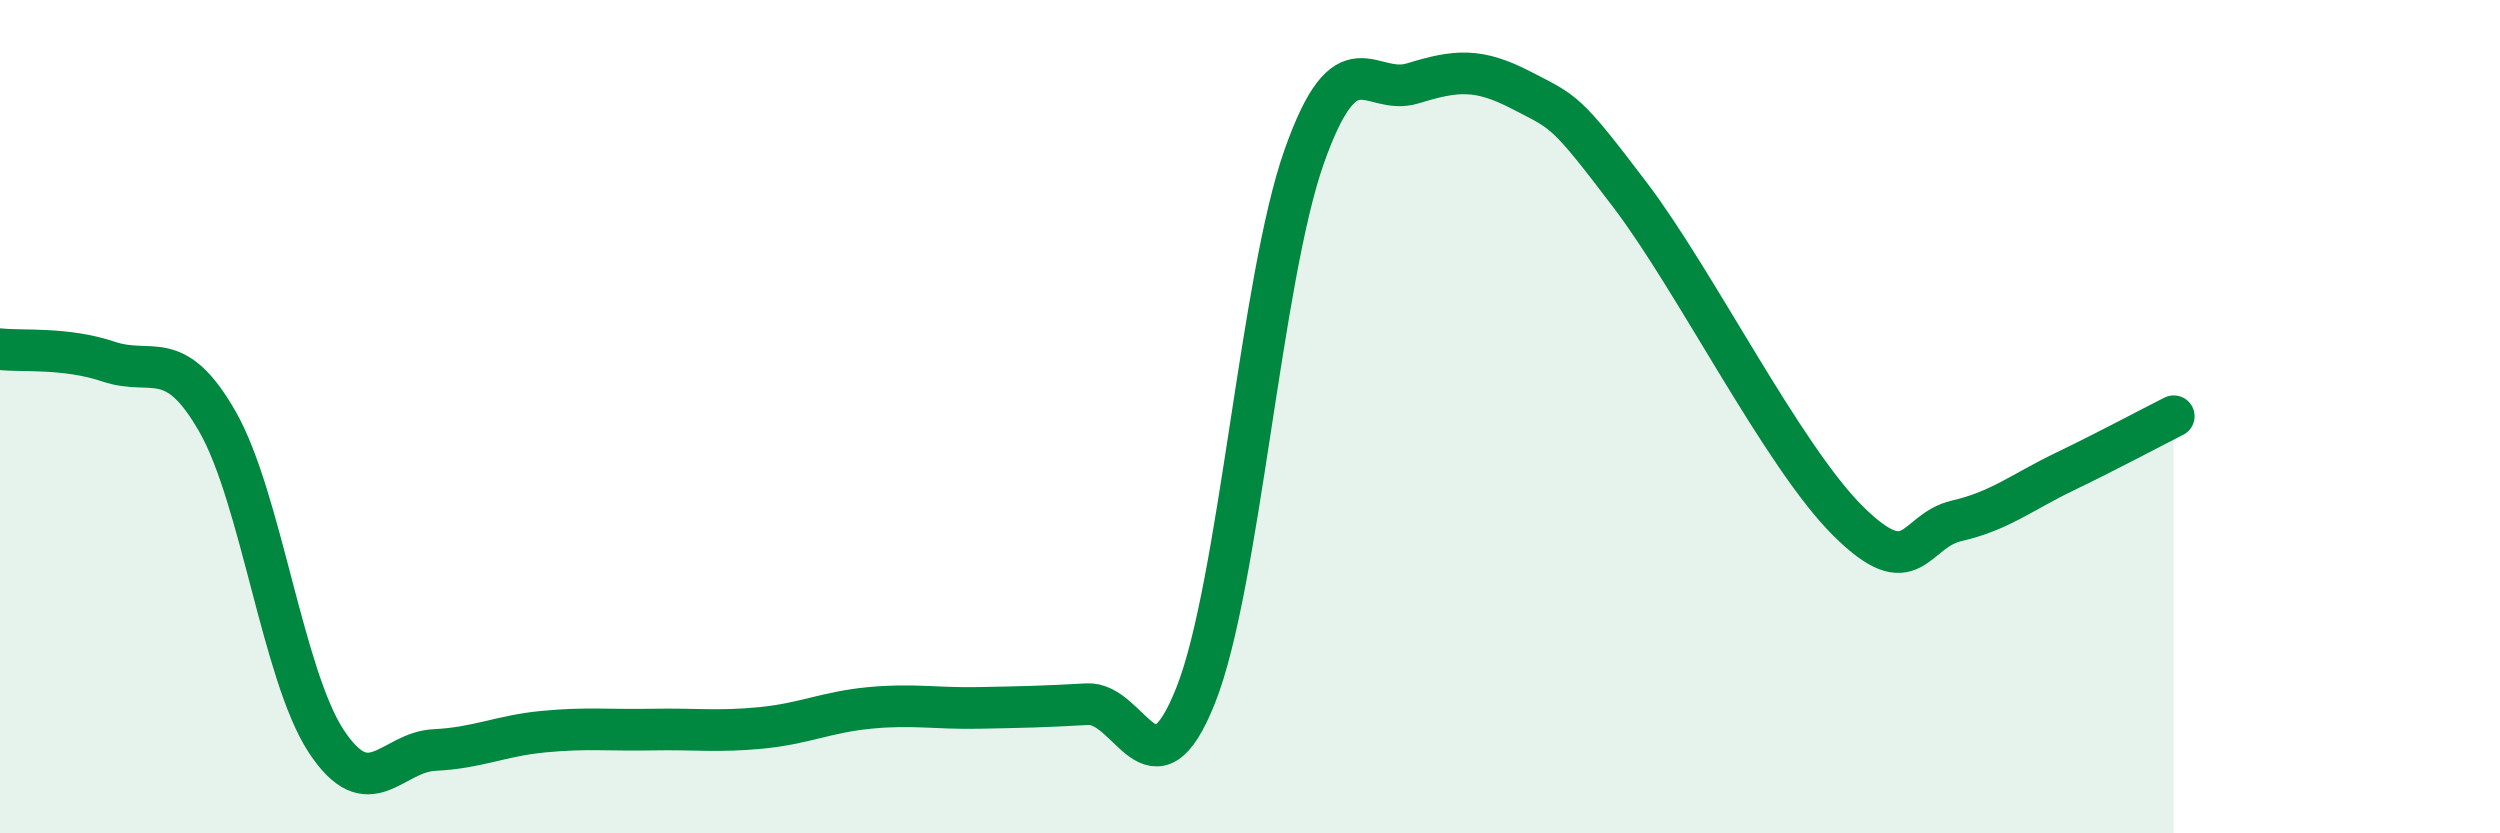
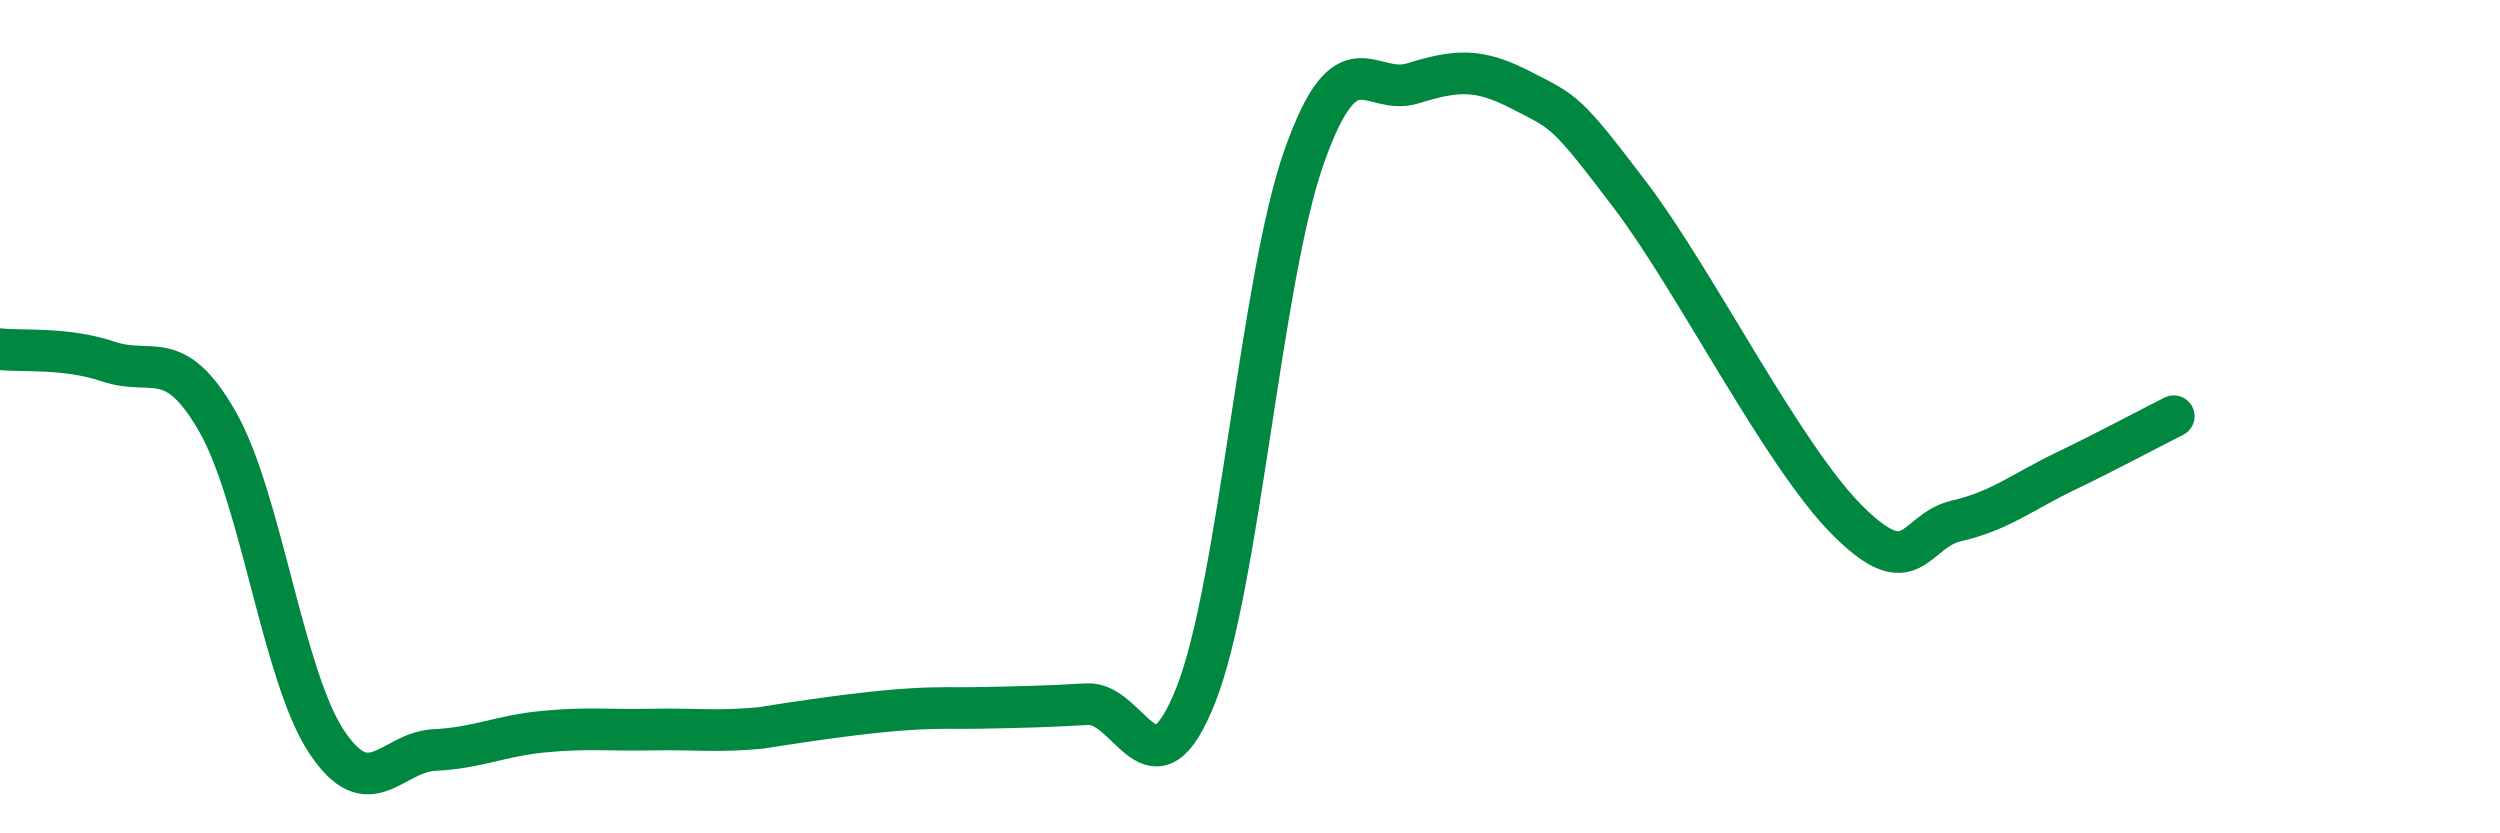
<svg xmlns="http://www.w3.org/2000/svg" width="60" height="20" viewBox="0 0 60 20">
-   <path d="M 0,8.38 C 0.52,8.44 1.57,8.33 2.61,8.68 C 3.65,9.03 4.18,8.3 5.22,10.12 C 6.26,11.94 6.79,16.21 7.83,17.79 C 8.87,19.37 9.39,18.05 10.43,18 C 11.47,17.95 12,17.66 13.04,17.56 C 14.08,17.46 14.61,17.53 15.65,17.51 C 16.69,17.49 17.22,17.57 18.26,17.47 C 19.3,17.37 19.83,17.09 20.87,16.99 C 21.91,16.89 22.44,17.01 23.48,16.99 C 24.52,16.97 25.05,16.96 26.09,16.9 C 27.13,16.84 27.66,19.31 28.7,16.68 C 29.74,14.05 30.26,6.7 31.3,3.76 C 32.34,0.82 32.87,2.32 33.91,2 C 34.95,1.68 35.48,1.63 36.52,2.17 C 37.56,2.71 37.56,2.62 39.13,4.69 C 40.7,6.76 42.78,10.94 44.35,12.5 C 45.92,14.06 45.92,12.74 46.96,12.5 C 48,12.26 48.53,11.81 49.57,11.31 C 50.61,10.81 51.65,10.25 52.17,9.99L52.17 20L0 20Z" fill="#008740" opacity="0.1" stroke-linecap="round" stroke-linejoin="round" />
-   <path d="M 0,8.38 C 0.52,8.44 1.57,8.33 2.61,8.68 C 3.65,9.03 4.18,8.3 5.22,10.12 C 6.26,11.94 6.79,16.21 7.83,17.79 C 8.87,19.37 9.39,18.05 10.43,18 C 11.47,17.95 12,17.66 13.04,17.56 C 14.08,17.46 14.61,17.53 15.65,17.51 C 16.69,17.49 17.22,17.57 18.26,17.47 C 19.3,17.37 19.83,17.09 20.87,16.99 C 21.91,16.89 22.44,17.01 23.48,16.99 C 24.52,16.97 25.05,16.96 26.09,16.9 C 27.13,16.84 27.66,19.31 28.7,16.68 C 29.74,14.05 30.26,6.7 31.3,3.76 C 32.34,0.82 32.87,2.32 33.91,2 C 34.95,1.68 35.48,1.63 36.52,2.17 C 37.56,2.71 37.56,2.62 39.13,4.69 C 40.7,6.76 42.78,10.94 44.35,12.5 C 45.92,14.06 45.92,12.74 46.96,12.5 C 48,12.26 48.53,11.81 49.57,11.31 C 50.61,10.81 51.65,10.25 52.17,9.99" stroke="#008740" stroke-width="1" fill="none" stroke-linecap="round" stroke-linejoin="round" />
+   <path d="M 0,8.38 C 0.52,8.44 1.57,8.33 2.61,8.68 C 3.65,9.03 4.18,8.3 5.22,10.12 C 6.26,11.94 6.79,16.21 7.83,17.79 C 8.87,19.37 9.39,18.05 10.43,18 C 11.47,17.95 12,17.66 13.04,17.56 C 14.08,17.46 14.61,17.53 15.65,17.51 C 16.69,17.49 17.22,17.57 18.26,17.47 C 21.91,16.89 22.44,17.01 23.48,16.99 C 24.52,16.97 25.05,16.96 26.09,16.9 C 27.13,16.84 27.66,19.31 28.7,16.68 C 29.74,14.05 30.26,6.7 31.3,3.76 C 32.34,0.82 32.87,2.32 33.91,2 C 34.95,1.68 35.48,1.63 36.52,2.17 C 37.56,2.71 37.56,2.62 39.13,4.69 C 40.7,6.76 42.78,10.94 44.35,12.5 C 45.92,14.06 45.92,12.74 46.96,12.5 C 48,12.26 48.53,11.81 49.57,11.31 C 50.61,10.81 51.65,10.25 52.17,9.99" stroke="#008740" stroke-width="1" fill="none" stroke-linecap="round" stroke-linejoin="round" />
</svg>